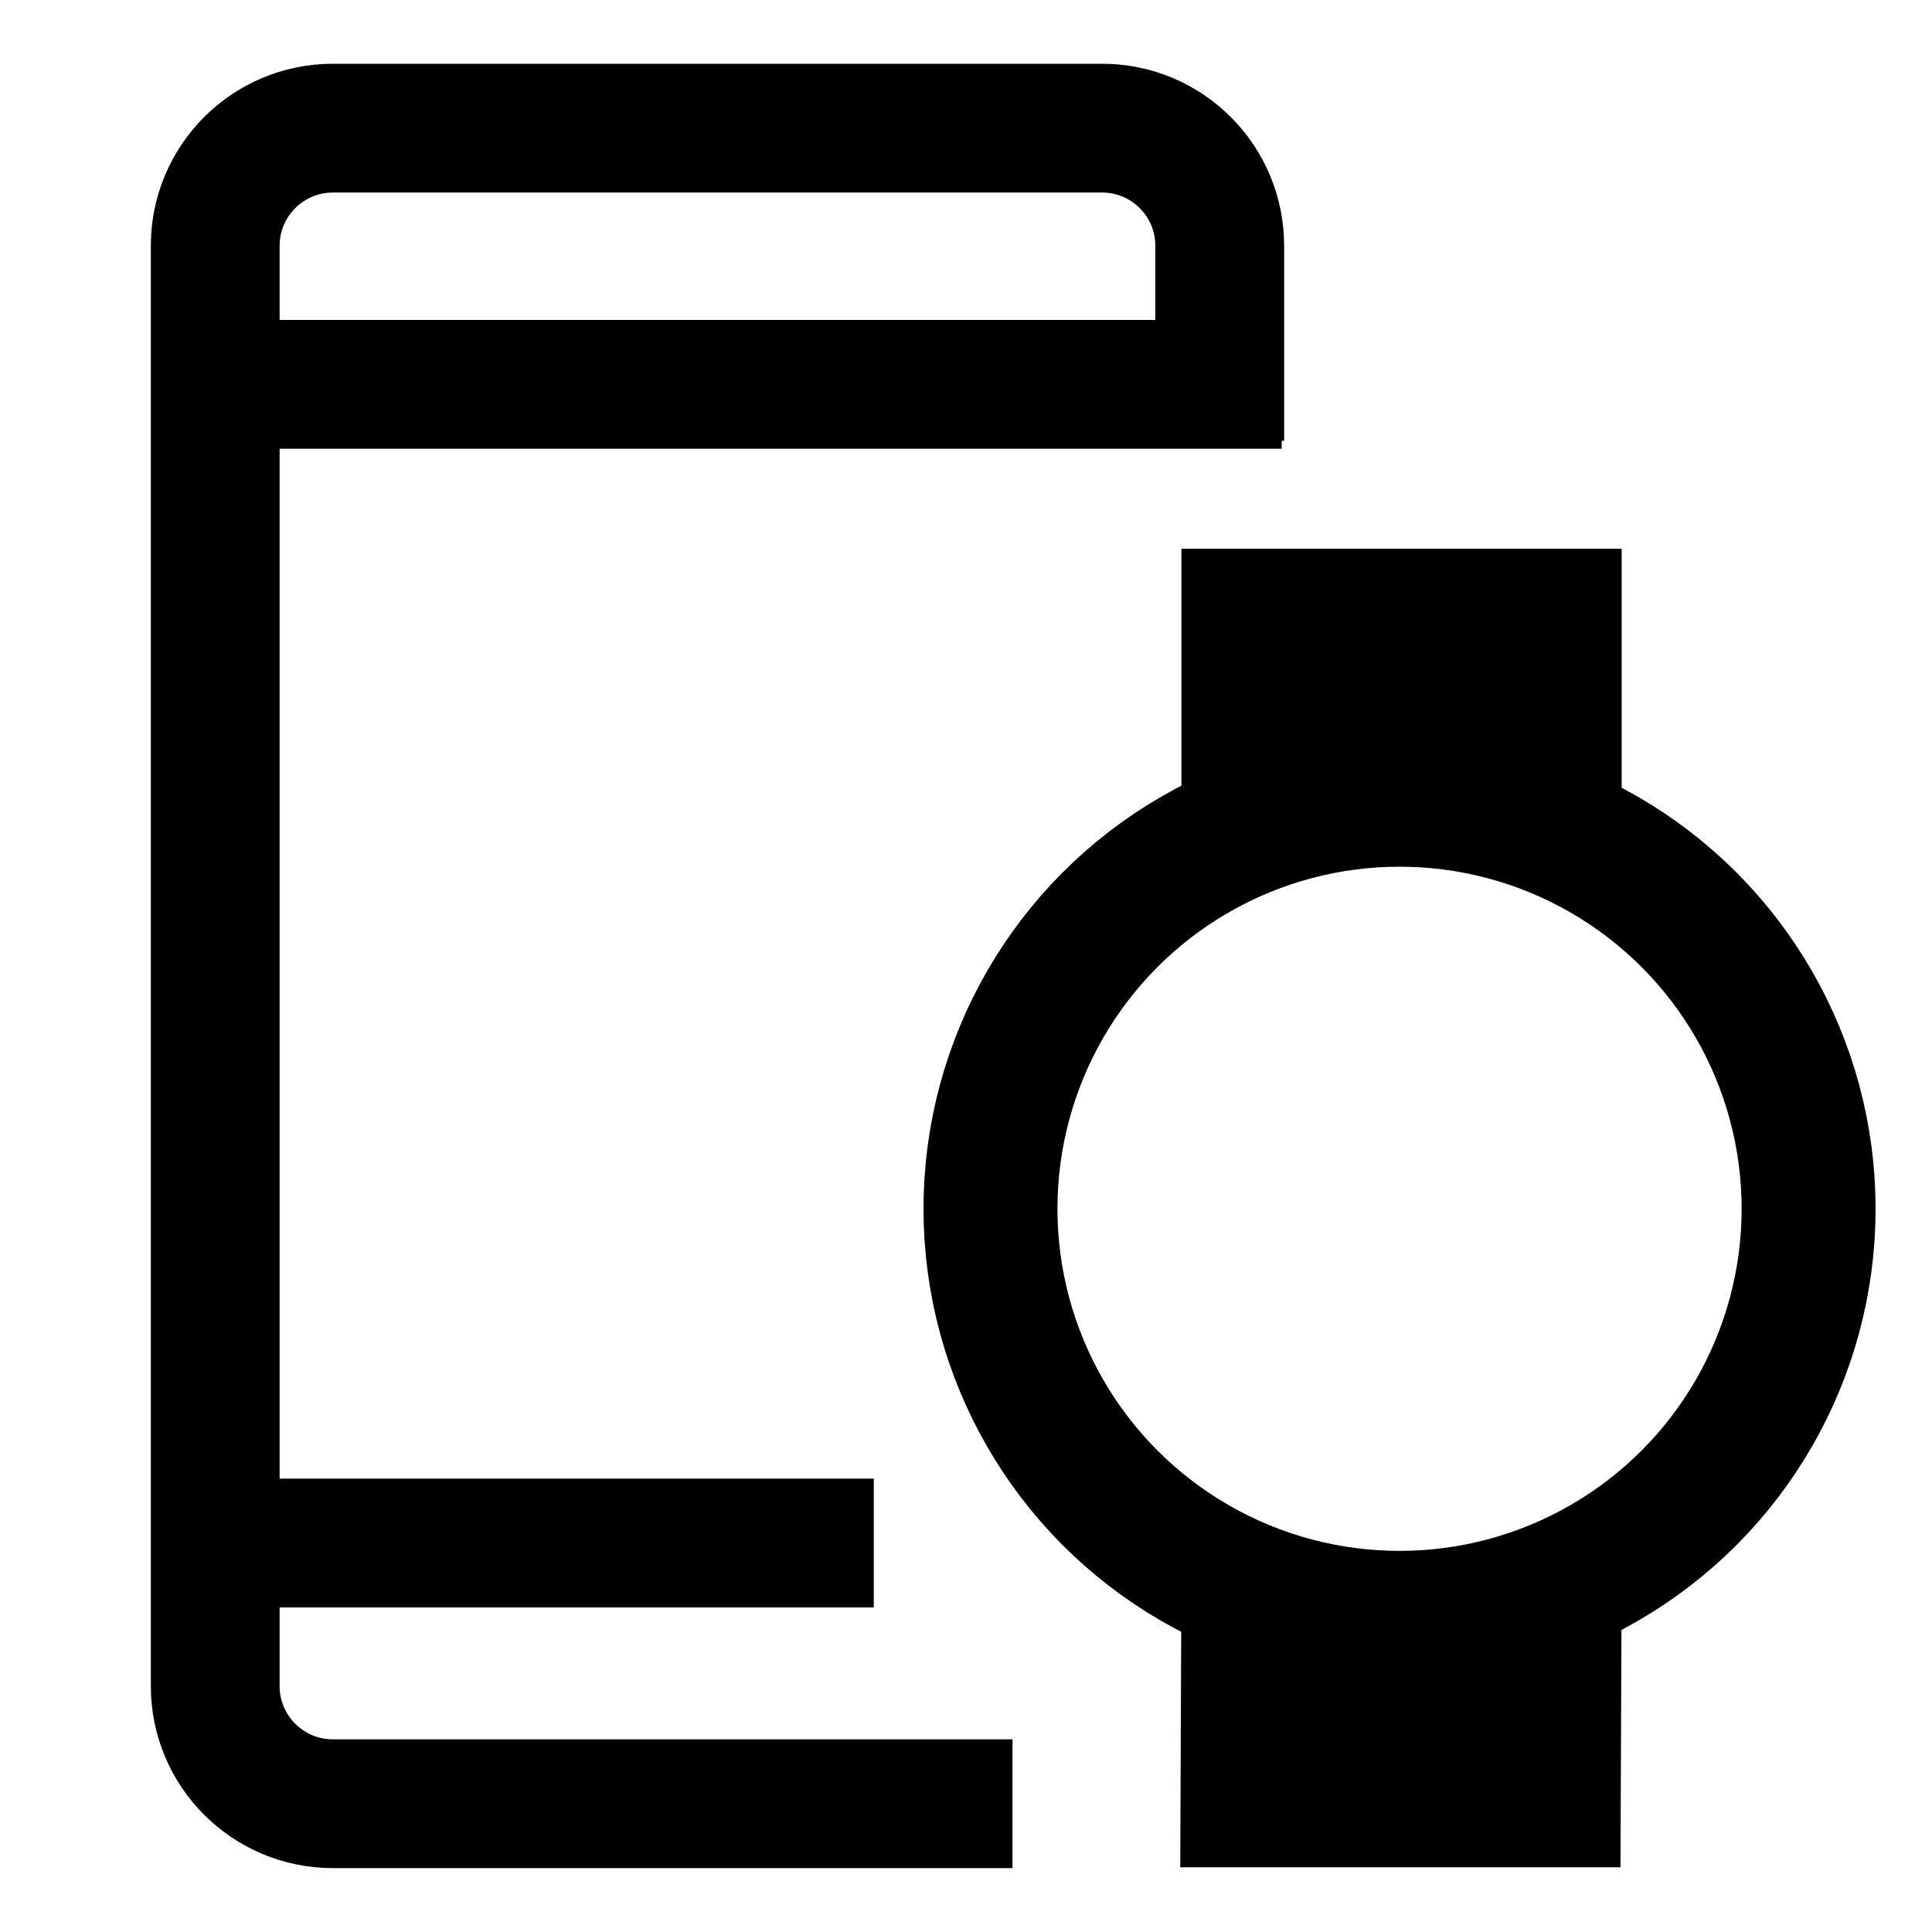
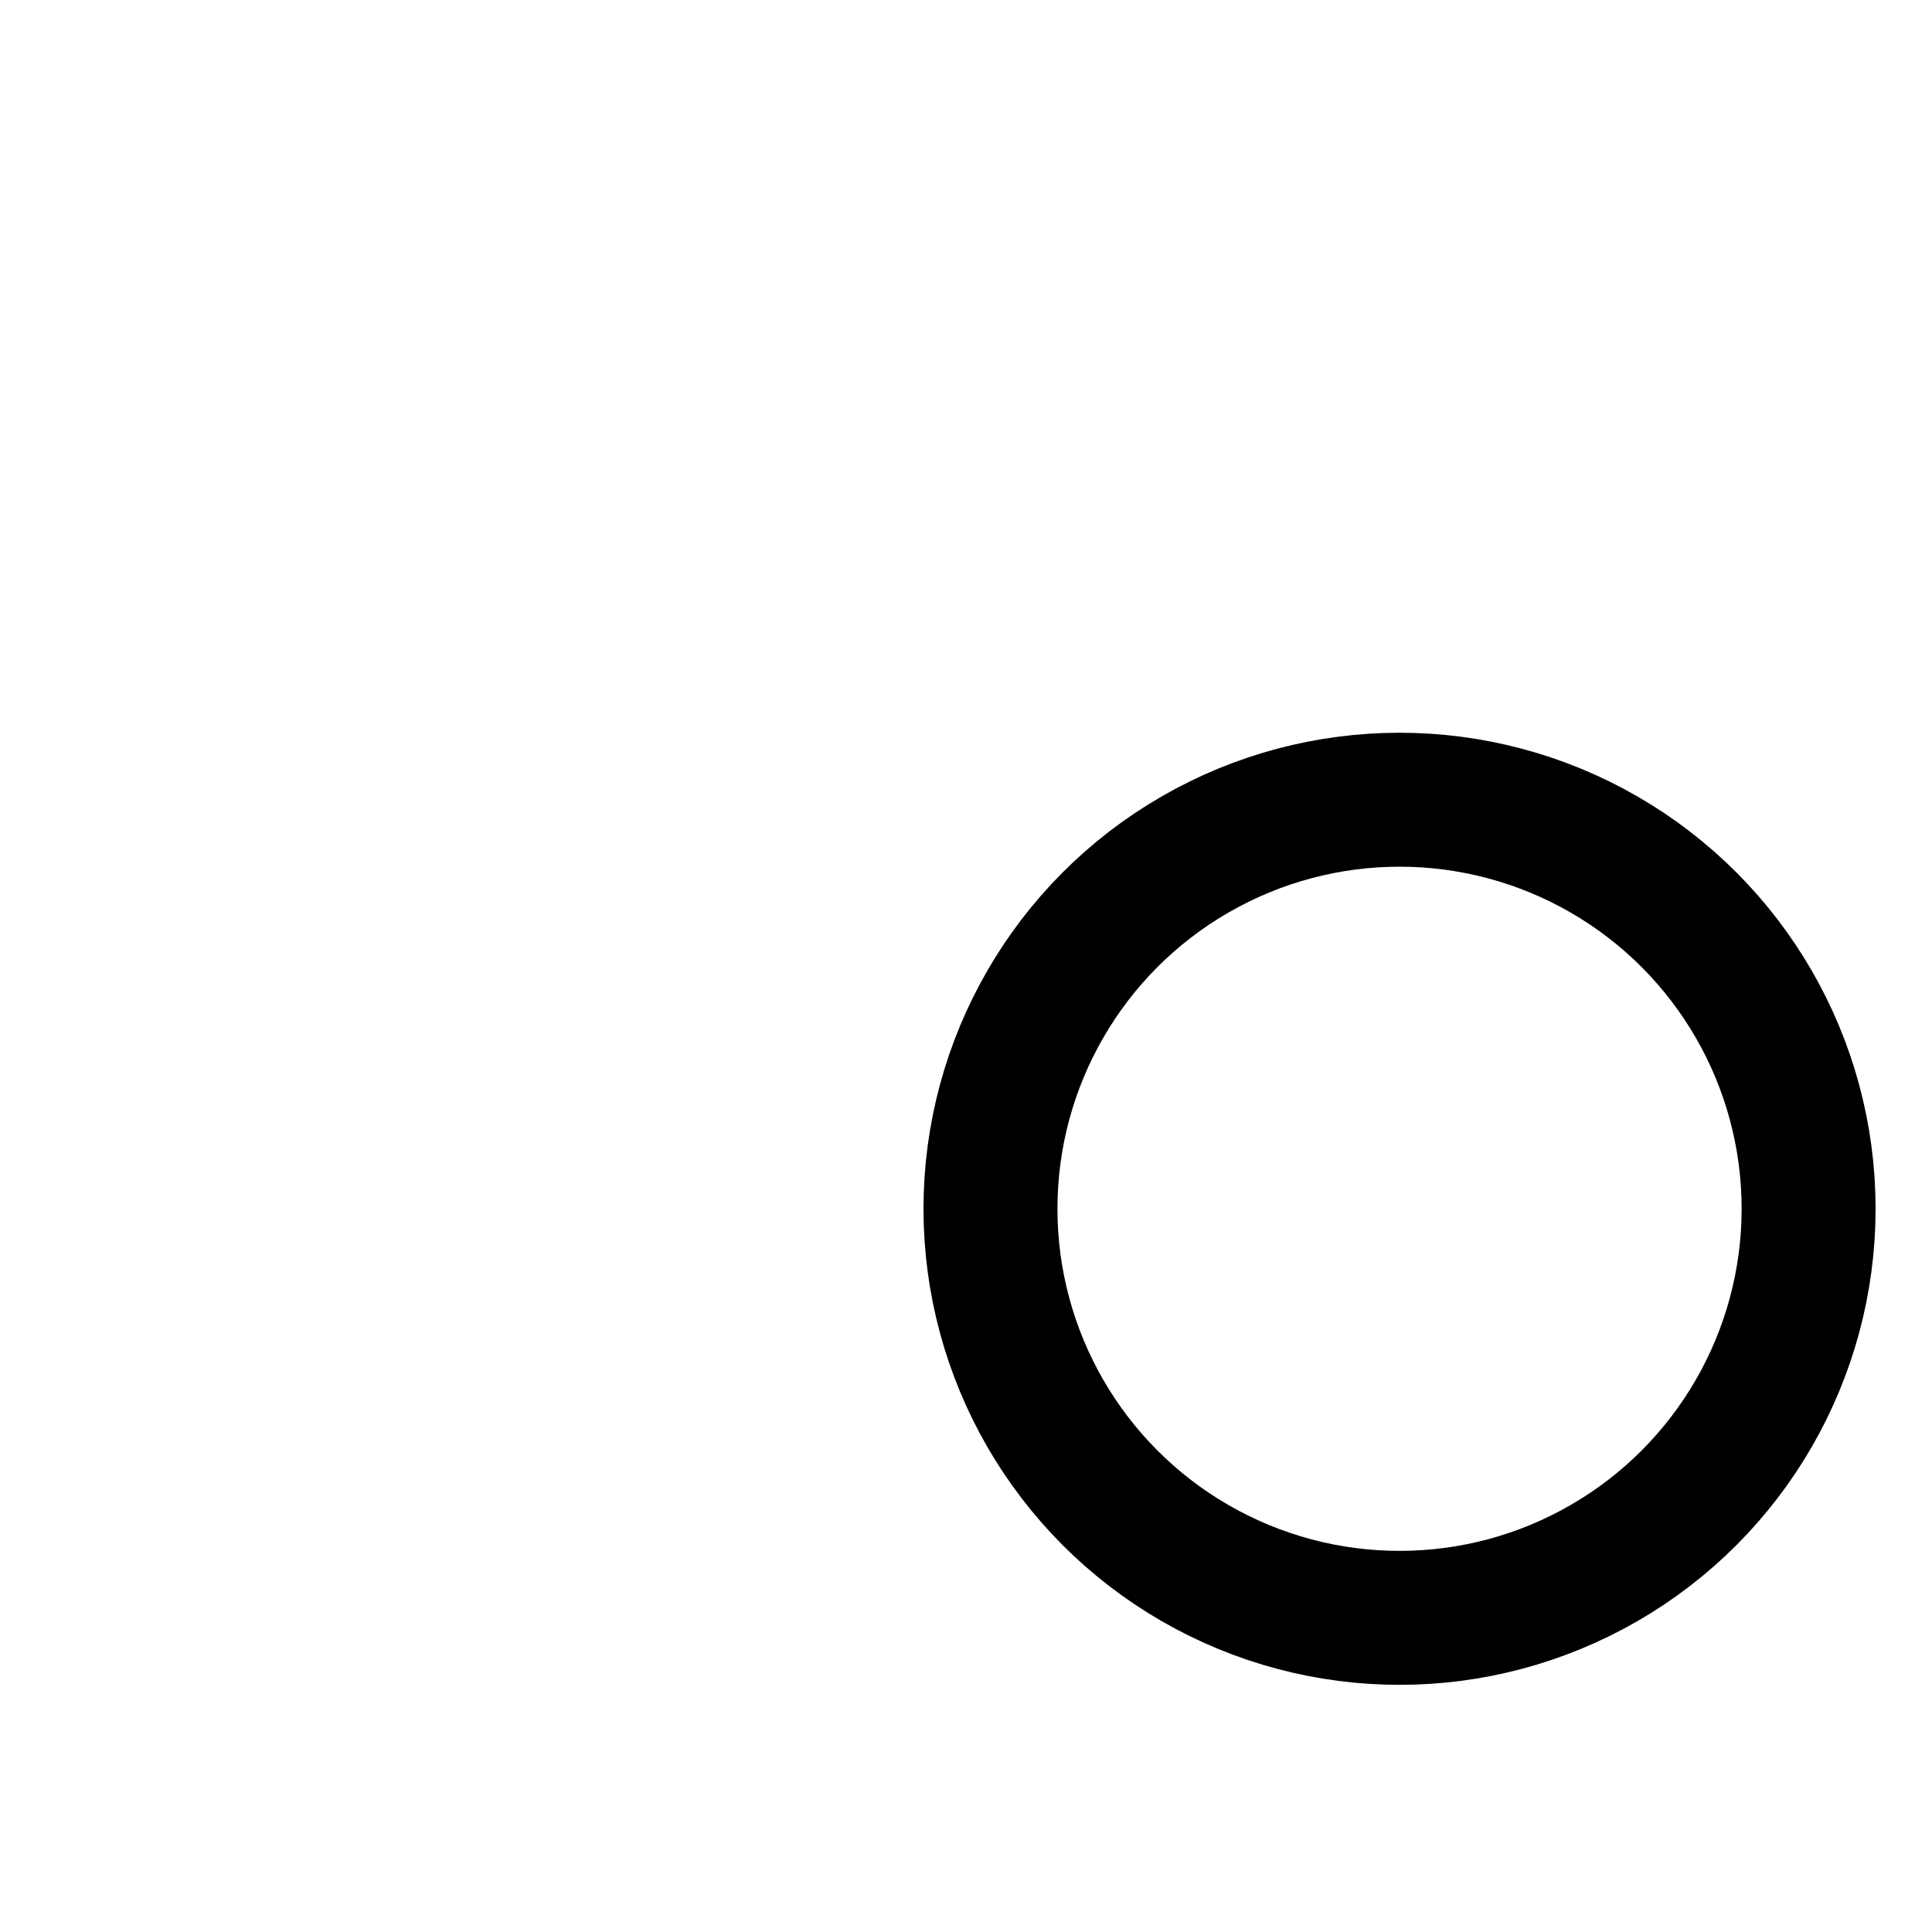
<svg xmlns="http://www.w3.org/2000/svg" width="15" height="15" version="1.1" viewBox="0 0 15 15">
  <g>
    <g id="_Слой_2" data-name="Слой_2">
-       <path d="M7.861,14.004H2.584c-.504,0-.913-.409-.913-.913V1.908c0-.504.409-.913.913-.913h5.973c.504,0,.913.409.913.913v1.514" fill="none" stroke="#000" stroke-linejoin="round" />
-       <line x1="9.951" y1="2.984" x2="1.671" y2="2.984" fill="none" stroke="#000" stroke-linejoin="round" />
-       <line x1="6.784" y1="11.98" x2="1.671" y2="11.98" fill="none" stroke="#000" stroke-linejoin="round" />
      <circle cx="10.866" cy="9.385" r="3.176" fill="none" stroke="#000" stroke-linecap="round" stroke-linejoin="round" stroke-width="1.04" />
-       <path d="M12.32,6.504c-1.05-.481-2.001-.439-2.877,0l0-1.973h2.877v1.973Z" stroke="#000" stroke-miterlimit="10" stroke-width=".541" />
-       <path d="M9.443,12.246c1.05.481,2.001.439,2.877,0l-.008,1.981h-2.877l.008-1.981Z" stroke="#000" stroke-miterlimit="10" stroke-width=".541" />
    </g>
  </g>
</svg>